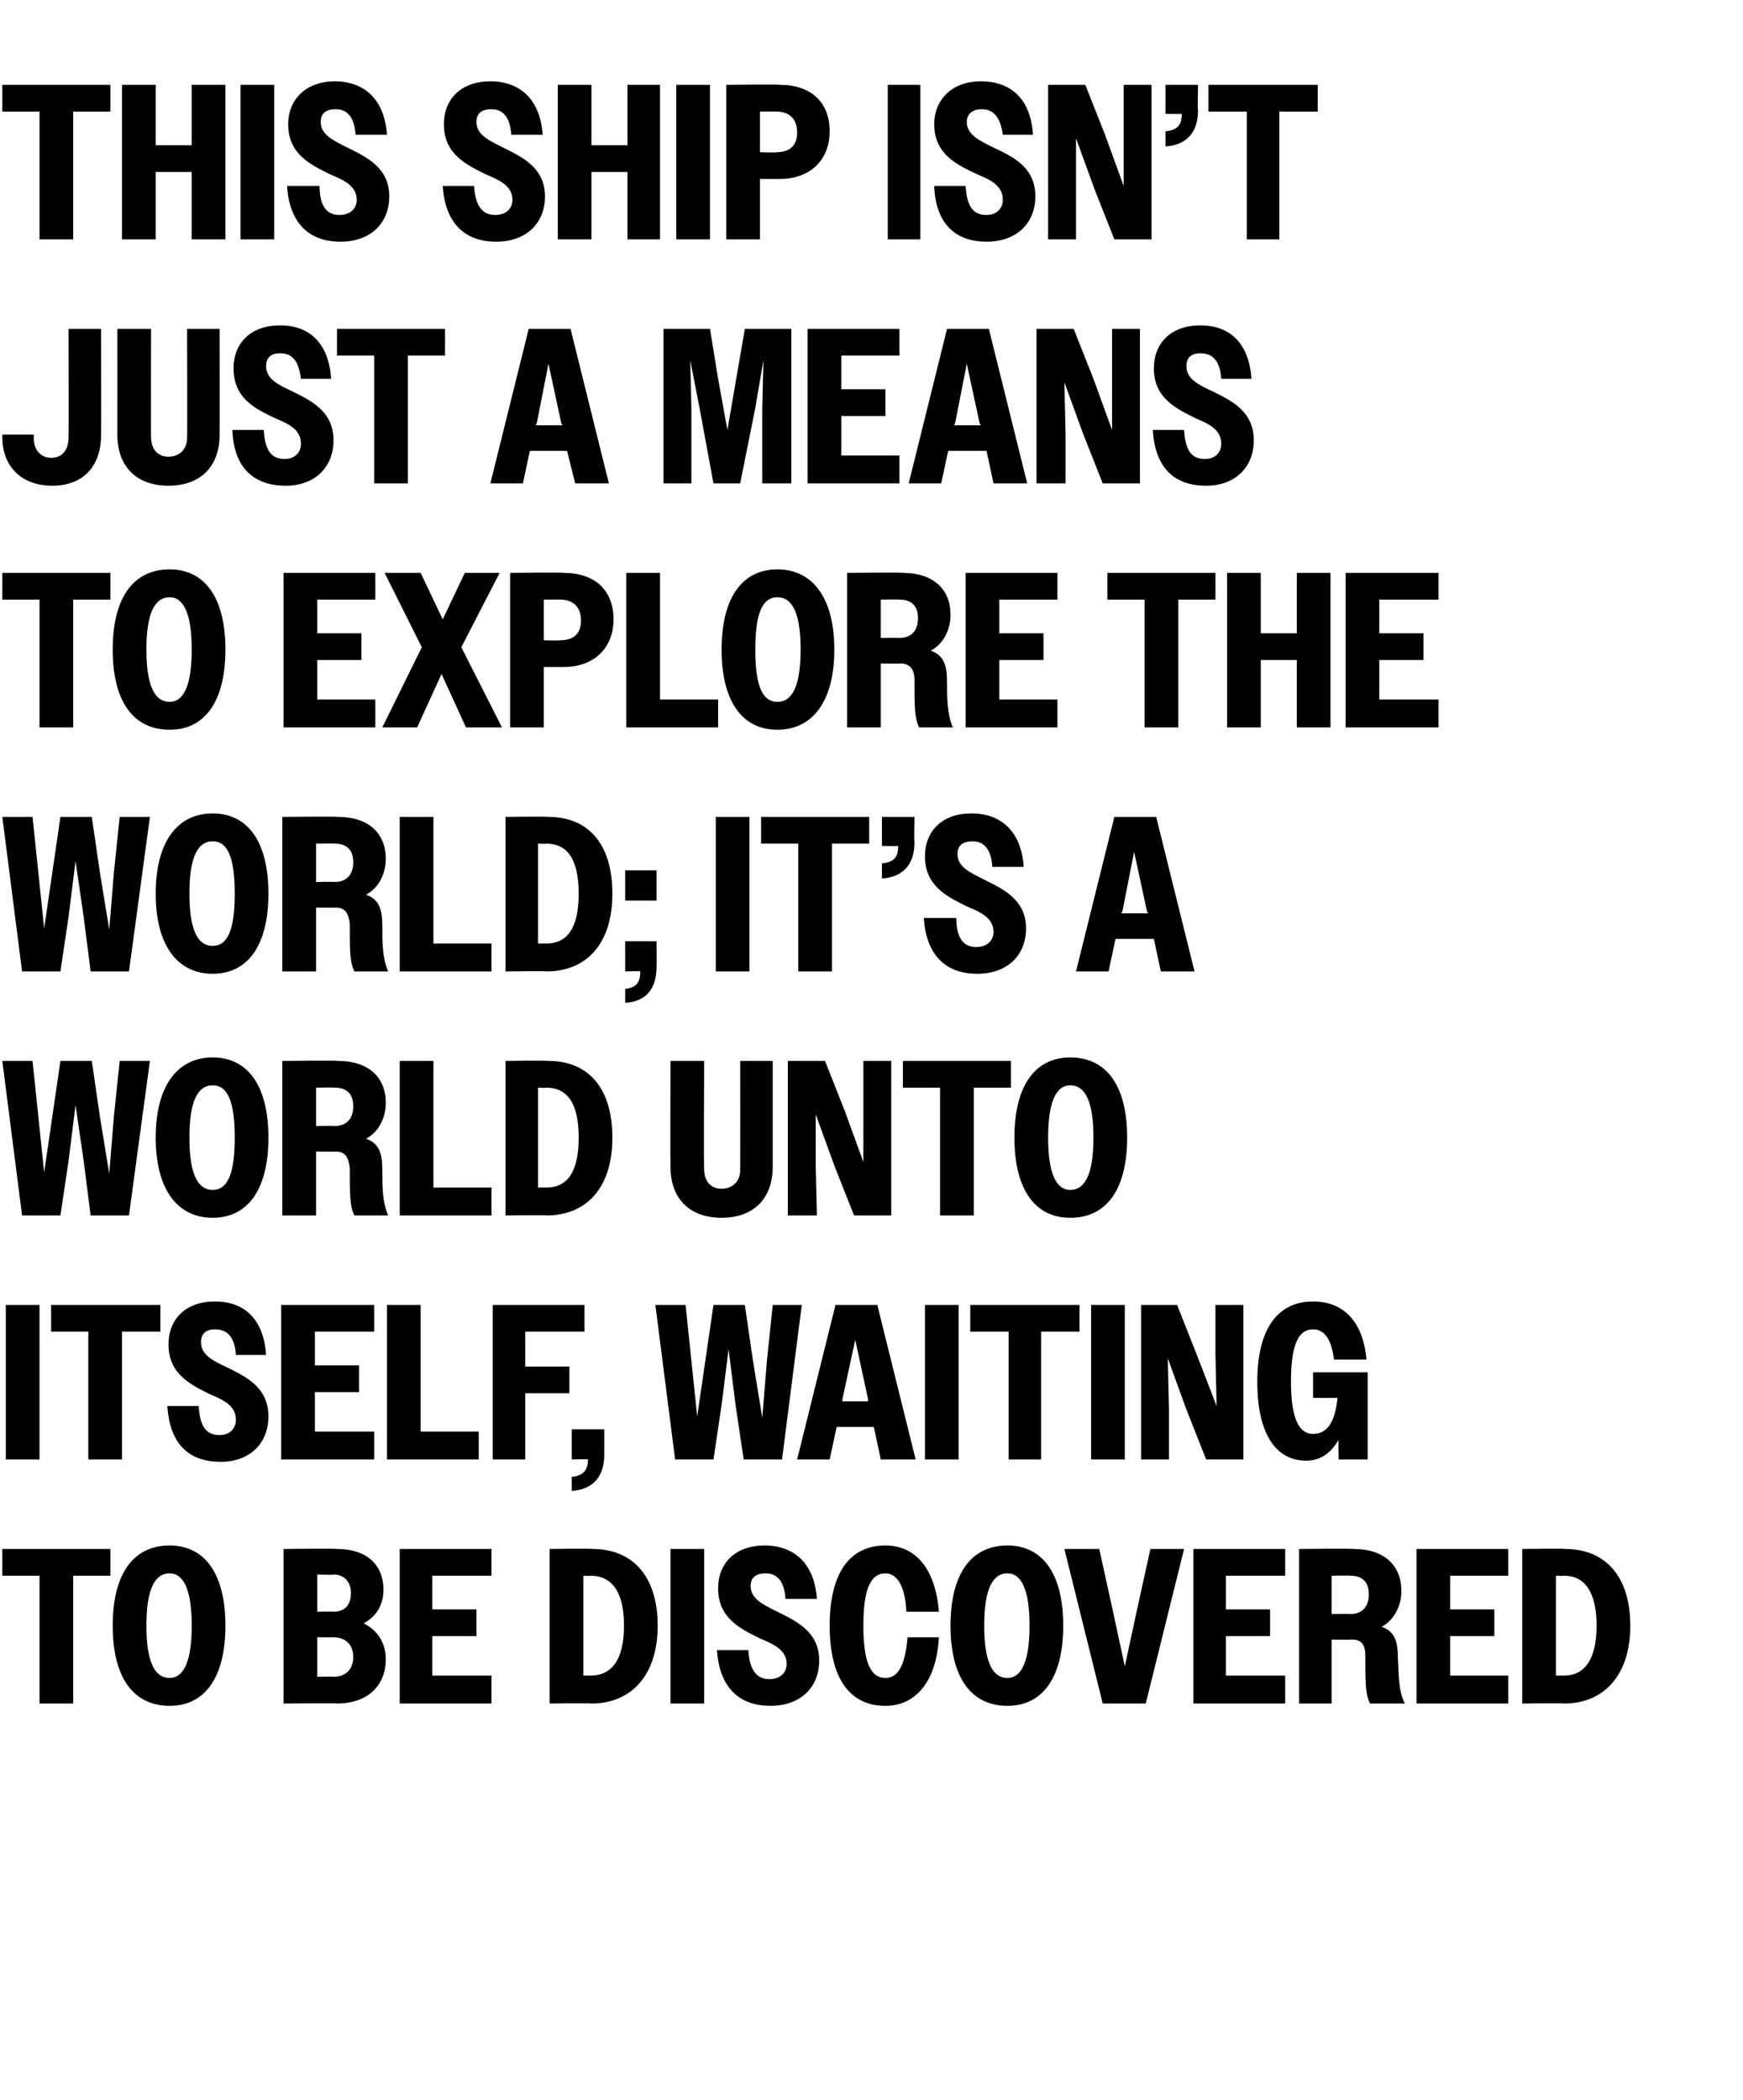
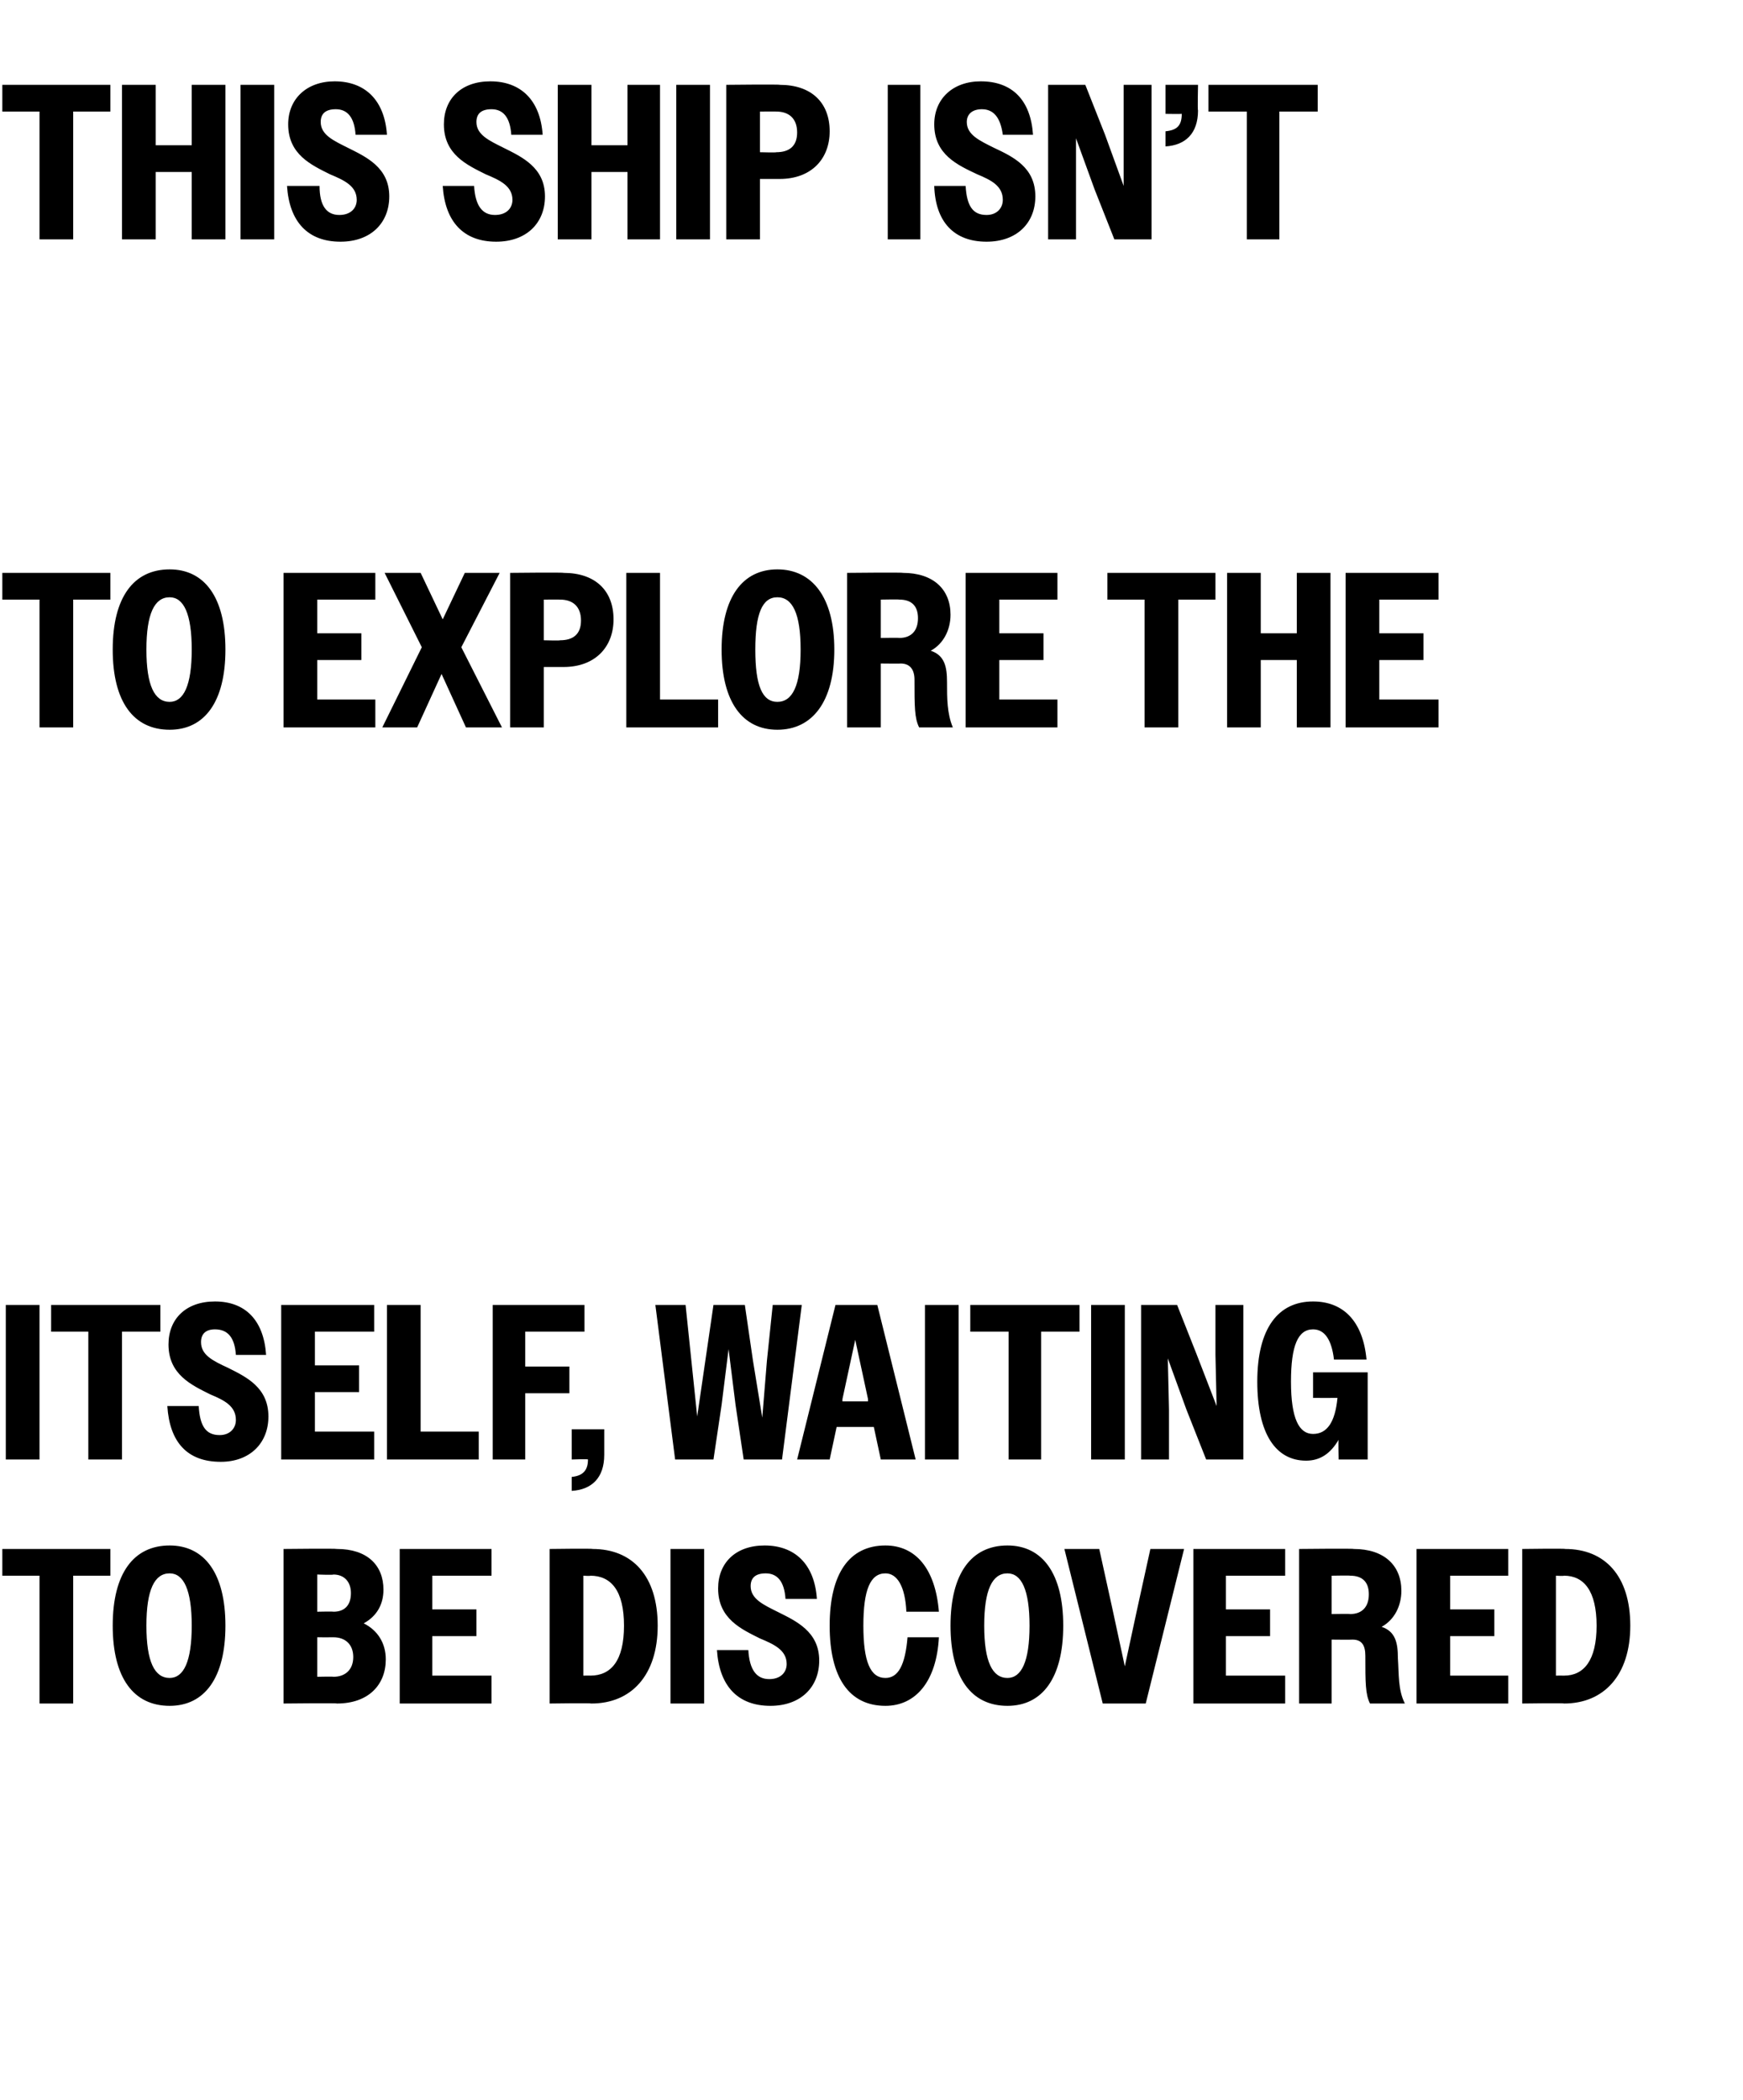
<svg xmlns="http://www.w3.org/2000/svg" version="1.1" width="150px" height="180.7px" viewBox="0 -1 150 180.7" style="top:-1px">
  <desc>This ship isn’t just a means to explore the world; it’s a world unto Itself, waiting To be discovered</desc>
  <defs />
  <g id="Polygon19502">
    <path d="M 3.4 134.6 L 0.2 134.6 L 0.2 132.3 L 9.5 132.3 L 9.5 134.6 L 6.3 134.6 L 6.3 145.6 L 3.4 145.6 L 3.4 134.6 Z M 9.7 138.9 C 9.7 134.4 11.5 132 14.6 132 C 17.6 132 19.4 134.4 19.4 138.9 C 19.4 143.4 17.6 145.8 14.6 145.8 C 11.5 145.8 9.7 143.4 9.7 138.9 Z M 16.5 138.9 C 16.5 135.8 15.8 134.4 14.6 134.4 C 13.3 134.4 12.6 135.8 12.6 138.9 C 12.6 142 13.3 143.4 14.6 143.4 C 15.8 143.4 16.5 142 16.5 138.9 Z M 24.4 132.3 C 24.4 132.3 28.96 132.25 29 132.3 C 31.6 132.3 33 133.7 33 135.8 C 33 137.1 32.4 138.1 31.3 138.7 C 32.5 139.3 33.2 140.4 33.2 141.8 C 33.2 144 31.7 145.6 29 145.6 C 28.99 145.55 24.4 145.6 24.4 145.6 L 24.4 132.3 Z M 27.3 134.5 L 27.3 137.7 C 27.3 137.7 28.67 137.67 28.7 137.7 C 29.6 137.7 30.2 137.2 30.2 136.1 C 30.2 135.1 29.6 134.5 28.7 134.5 C 28.67 134.55 27.3 134.5 27.3 134.5 Z M 27.3 139.9 L 27.3 143.3 C 27.3 143.3 28.69 143.27 28.7 143.3 C 29.7 143.3 30.4 142.7 30.4 141.6 C 30.4 140.5 29.7 139.9 28.7 139.9 C 28.69 139.91 27.3 139.9 27.3 139.9 Z M 34.4 132.3 L 42.3 132.3 L 42.3 134.6 L 37.2 134.6 L 37.2 137.5 L 41 137.5 L 41 139.8 L 37.2 139.8 L 37.2 143.2 L 42.3 143.2 L 42.3 145.6 L 34.4 145.6 L 34.4 132.3 Z M 47.3 132.3 C 47.3 132.3 50.98 132.25 51 132.3 C 54.4 132.3 56.6 134.6 56.6 138.9 C 56.6 143.2 54.3 145.6 50.9 145.6 C 50.86 145.55 47.3 145.6 47.3 145.6 L 47.3 132.3 Z M 50.2 134.6 L 50.2 143.2 C 50.2 143.2 50.84 143.19 50.8 143.2 C 52.6 143.2 53.7 141.9 53.7 138.9 C 53.7 135.9 52.6 134.6 50.8 134.6 C 50.84 134.64 50.2 134.6 50.2 134.6 Z M 57.7 132.3 L 60.6 132.3 L 60.6 145.6 L 57.7 145.6 L 57.7 132.3 Z M 61.7 141 C 61.7 141 64.4 141 64.4 141 C 64.5 142.7 65.1 143.5 66.2 143.5 C 67.2 143.5 67.7 142.9 67.7 142.2 C 67.7 141 66.6 140.5 65.4 140 C 63.8 139.2 61.8 138.3 61.8 135.7 C 61.8 133.5 63.3 132 65.8 132 C 68.4 132 70.1 133.6 70.3 136.6 C 70.3 136.6 67.6 136.6 67.6 136.6 C 67.5 135.1 66.9 134.4 65.9 134.4 C 65 134.4 64.6 134.8 64.6 135.5 C 64.6 136.6 65.7 137.1 66.9 137.7 C 68.5 138.5 70.5 139.4 70.5 141.9 C 70.5 144.2 68.9 145.8 66.3 145.8 C 63.5 145.8 61.9 144.1 61.7 141 Z M 78 137.7 C 77.9 135.5 77.2 134.4 76.2 134.4 C 74.9 134.4 74.3 135.8 74.3 138.9 C 74.3 142 74.9 143.4 76.2 143.4 C 77.3 143.4 77.9 142.3 78.1 139.9 C 78.1 139.9 80.8 139.9 80.8 139.9 C 80.6 143.7 78.8 145.8 76.2 145.8 C 73.1 145.8 71.4 143.4 71.4 138.9 C 71.4 134.4 73.1 132 76.2 132 C 78.8 132 80.5 134 80.8 137.7 C 80.8 137.7 78 137.7 78 137.7 Z M 81.8 138.9 C 81.8 134.4 83.6 132 86.7 132 C 89.7 132 91.5 134.4 91.5 138.9 C 91.5 143.4 89.7 145.8 86.7 145.8 C 83.6 145.8 81.8 143.4 81.8 138.9 Z M 88.6 138.9 C 88.6 135.8 87.9 134.4 86.7 134.4 C 85.4 134.4 84.7 135.8 84.7 138.9 C 84.7 142 85.4 143.4 86.7 143.4 C 87.9 143.4 88.6 142 88.6 138.9 Z M 98.6 145.6 L 94.9 145.6 L 91.6 132.3 L 94.6 132.3 L 95.7 137.3 L 96.8 142.4 L 97.9 137.3 L 99 132.3 L 101.9 132.3 L 98.6 145.6 Z M 102.7 132.3 L 110.6 132.3 L 110.6 134.6 L 105.5 134.6 L 105.5 137.5 L 109.3 137.5 L 109.3 139.8 L 105.5 139.8 L 105.5 143.2 L 110.6 143.2 L 110.6 145.6 L 102.7 145.6 L 102.7 132.3 Z M 111.8 132.3 C 111.8 132.3 116.49 132.25 116.5 132.3 C 119.1 132.3 120.6 133.7 120.6 135.9 C 120.6 137.2 120 138.4 118.9 139 C 120.1 139.4 120.3 140.4 120.3 141.7 C 120.4 143.1 120.3 144.4 120.9 145.6 C 120.9 145.6 117.9 145.6 117.9 145.6 C 117.5 144.8 117.5 143.8 117.5 141.5 C 117.5 140.6 117.2 140.1 116.4 140.1 C 116.35 140.12 114.6 140.1 114.6 140.1 L 114.6 145.6 L 111.8 145.6 L 111.8 132.3 Z M 114.6 134.6 L 114.6 137.9 C 114.6 137.9 116.2 137.87 116.2 137.9 C 117.2 137.9 117.8 137.3 117.8 136.2 C 117.8 135.1 117.2 134.6 116.2 134.6 C 116.2 134.57 114.6 134.6 114.6 134.6 Z M 121.9 132.3 L 129.8 132.3 L 129.8 134.6 L 124.8 134.6 L 124.8 137.5 L 128.6 137.5 L 128.6 139.8 L 124.8 139.8 L 124.8 143.2 L 129.8 143.2 L 129.8 145.6 L 121.9 145.6 L 121.9 132.3 Z M 131 132.3 C 131 132.3 134.69 132.25 134.7 132.3 C 138.1 132.3 140.3 134.6 140.3 138.9 C 140.3 143.2 138 145.6 134.6 145.6 C 134.58 145.55 131 145.6 131 145.6 L 131 132.3 Z M 133.9 134.6 L 133.9 143.2 C 133.9 143.2 134.56 143.19 134.6 143.2 C 136.3 143.2 137.4 141.9 137.4 138.9 C 137.4 135.9 136.3 134.6 134.6 134.6 C 134.56 134.64 133.9 134.6 133.9 134.6 Z " stroke="none" fill="#000" />
  </g>
  <g id="Polygon19501">
    <path d="M 0.5 111.3 L 3.4 111.3 L 3.4 124.6 L 0.5 124.6 L 0.5 111.3 Z M 7.6 113.6 L 4.4 113.6 L 4.4 111.3 L 13.8 111.3 L 13.8 113.6 L 10.5 113.6 L 10.5 124.6 L 7.6 124.6 L 7.6 113.6 Z M 14.4 120 C 14.4 120 17.1 120 17.1 120 C 17.2 121.7 17.7 122.5 18.9 122.5 C 19.8 122.5 20.3 121.9 20.3 121.2 C 20.3 120 19.3 119.5 18.1 119 C 16.5 118.2 14.5 117.3 14.5 114.7 C 14.5 112.5 16 111 18.5 111 C 21.1 111 22.7 112.6 22.9 115.6 C 22.9 115.6 20.3 115.6 20.3 115.6 C 20.2 114.1 19.6 113.4 18.5 113.4 C 17.7 113.4 17.3 113.8 17.3 114.5 C 17.3 115.6 18.3 116.1 19.6 116.7 C 21.2 117.5 23.1 118.4 23.1 120.9 C 23.1 123.2 21.5 124.8 19 124.8 C 16.1 124.8 14.6 123.1 14.4 120 Z M 24.2 111.3 L 32.2 111.3 L 32.2 113.6 L 27.1 113.6 L 27.1 116.5 L 30.9 116.5 L 30.9 118.8 L 27.1 118.8 L 27.1 122.2 L 32.2 122.2 L 32.2 124.6 L 24.2 124.6 L 24.2 111.3 Z M 33.3 111.3 L 36.2 111.3 L 36.2 122.2 L 41.2 122.2 L 41.2 124.6 L 33.3 124.6 L 33.3 111.3 Z M 42.4 111.3 L 50.3 111.3 L 50.3 113.6 L 45.2 113.6 L 45.2 116.6 L 49 116.6 L 49 118.9 L 45.2 118.9 L 45.2 124.6 L 42.4 124.6 L 42.4 111.3 Z M 49.2 126.1 C 50.2 126 50.6 125.5 50.6 124.6 C 50.62 124.55 49.2 124.6 49.2 124.6 L 49.2 122 L 52 122 C 52 122 52 124.25 52 124.2 C 52 126.2 50.9 127.2 49.2 127.3 C 49.2 127.3 49.2 126.1 49.2 126.1 Z M 56.4 111.3 L 59 111.3 L 59.5 116.1 L 60 120.9 L 60.7 116.1 L 61.4 111.3 L 64.1 111.3 L 64.8 116.1 L 65.6 121 L 66 116.1 L 66.5 111.3 L 69 111.3 L 67.3 124.6 L 64 124.6 L 63.3 119.9 L 62.7 115.1 L 62.1 119.9 L 61.4 124.6 L 58.1 124.6 L 56.4 111.3 Z M 71.9 111.3 L 75.5 111.3 L 78.8 124.6 L 75.8 124.6 L 75.2 121.8 L 72 121.8 L 71.4 124.6 L 68.6 124.6 L 71.9 111.3 Z M 72.5 119.6 L 74.7 119.6 L 74.7 119.4 L 73.6 114.3 L 72.5 119.4 L 72.5 119.6 Z M 79.6 111.3 L 82.5 111.3 L 82.5 124.6 L 79.6 124.6 L 79.6 111.3 Z M 86.8 113.6 L 83.5 113.6 L 83.5 111.3 L 92.9 111.3 L 92.9 113.6 L 89.6 113.6 L 89.6 124.6 L 86.8 124.6 L 86.8 113.6 Z M 93.9 111.3 L 96.8 111.3 L 96.8 124.6 L 93.9 124.6 L 93.9 111.3 Z M 98.2 111.3 L 101.3 111.3 L 103 115.6 L 104.7 120 L 104.6 115.6 L 104.6 111.3 L 107 111.3 L 107 124.6 L 103.8 124.6 L 102.1 120.3 L 100.5 115.9 L 100.6 120.3 L 100.6 124.6 L 98.2 124.6 L 98.2 111.3 Z M 115.2 122.9 C 114.5 124.1 113.6 124.7 112.4 124.7 C 109.8 124.7 108.2 122.4 108.2 117.9 C 108.2 113.3 110 111 113 111 C 115.6 111 117.3 112.7 117.6 116 C 117.6 116 114.8 116 114.8 116 C 114.6 114.3 114 113.4 113 113.4 C 111.7 113.4 111.1 114.8 111.1 117.9 C 111.1 121.1 111.8 122.4 113 122.4 C 114.2 122.4 114.9 121.4 115.1 119.3 C 115.08 119.31 113 119.3 113 119.3 L 113 117.1 L 117.7 117.1 L 117.7 124.6 L 115.2 124.6 C 115.2 124.6 115.16 122.88 115.2 122.9 Z " stroke="none" fill="#000" />
  </g>
  <g id="Polygon19500">
-     <path d="M 0.2 90.3 L 2.8 90.3 L 3.3 95.1 L 3.8 99.9 L 4.5 95.1 L 5.2 90.3 L 7.9 90.3 L 8.6 95.1 L 9.4 100 L 9.8 95.1 L 10.3 90.3 L 12.9 90.3 L 11.1 103.6 L 7.8 103.6 L 7.2 98.9 L 6.5 94.1 L 5.9 98.9 L 5.2 103.6 L 1.9 103.6 L 0.2 90.3 Z M 13.4 96.9 C 13.4 92.4 15.3 90 18.3 90 C 21.3 90 23.1 92.4 23.1 96.9 C 23.1 101.4 21.3 103.8 18.3 103.8 C 15.3 103.8 13.4 101.4 13.4 96.9 Z M 20.2 96.9 C 20.2 93.8 19.6 92.4 18.3 92.4 C 17 92.4 16.3 93.8 16.3 96.9 C 16.3 100 17 101.4 18.3 101.4 C 19.6 101.4 20.2 100 20.2 96.9 Z M 24.3 90.3 C 24.3 90.3 29.05 90.25 29.1 90.3 C 31.7 90.3 33.2 91.7 33.2 93.9 C 33.2 95.2 32.6 96.4 31.5 97 C 32.7 97.4 32.9 98.4 32.9 99.7 C 32.9 101.1 32.9 102.4 33.4 103.6 C 33.4 103.6 30.5 103.6 30.5 103.6 C 30.1 102.8 30.1 101.8 30.1 99.5 C 30 98.6 29.7 98.1 28.9 98.1 C 28.92 98.12 27.2 98.1 27.2 98.1 L 27.2 103.6 L 24.3 103.6 L 24.3 90.3 Z M 27.2 92.6 L 27.2 95.9 C 27.2 95.9 28.77 95.87 28.8 95.9 C 29.8 95.9 30.4 95.3 30.4 94.2 C 30.4 93.1 29.8 92.6 28.8 92.6 C 28.77 92.57 27.2 92.6 27.2 92.6 Z M 34.4 90.3 L 37.3 90.3 L 37.3 101.2 L 42.3 101.2 L 42.3 103.6 L 34.4 103.6 L 34.4 90.3 Z M 43.5 90.3 C 43.5 90.3 47.16 90.25 47.2 90.3 C 50.6 90.3 52.7 92.6 52.7 96.9 C 52.7 101.2 50.5 103.6 47 103.6 C 47.04 103.55 43.5 103.6 43.5 103.6 L 43.5 90.3 Z M 46.3 92.6 L 46.3 101.2 C 46.3 101.2 47.02 101.19 47 101.2 C 48.8 101.2 49.8 99.9 49.8 96.9 C 49.8 93.9 48.8 92.6 47 92.6 C 47.02 92.64 46.3 92.6 46.3 92.6 Z M 57.7 99.4 C 57.68 99.35 57.7 90.3 57.7 90.3 L 60.6 90.3 C 60.6 90.3 60.55 99.62 60.6 99.6 C 60.6 100.7 61.2 101.3 62.1 101.3 C 63 101.3 63.7 100.7 63.7 99.7 C 63.71 99.66 63.7 90.3 63.7 90.3 L 66.5 90.3 C 66.5 90.3 66.5 99.39 66.5 99.4 C 66.5 102.2 64.8 103.8 62.1 103.8 C 59.4 103.8 57.7 102.2 57.7 99.4 Z M 67.8 90.3 L 71 90.3 L 72.7 94.6 L 74.3 99 L 74.3 94.6 L 74.3 90.3 L 76.7 90.3 L 76.7 103.6 L 73.5 103.6 L 71.8 99.3 L 70.2 94.9 L 70.2 99.3 L 70.3 103.6 L 67.8 103.6 L 67.8 90.3 Z M 80.9 92.6 L 77.7 92.6 L 77.7 90.3 L 87 90.3 L 87 92.6 L 83.8 92.6 L 83.8 103.6 L 80.9 103.6 L 80.9 92.6 Z M 87.3 96.9 C 87.3 92.4 89.1 90 92.1 90 C 95.2 90 97 92.4 97 96.9 C 97 101.4 95.2 103.8 92.1 103.8 C 89.1 103.8 87.3 101.4 87.3 96.9 Z M 94.1 96.9 C 94.1 93.8 93.4 92.4 92.1 92.4 C 90.9 92.4 90.2 93.8 90.2 96.9 C 90.2 100 90.9 101.4 92.1 101.4 C 93.4 101.4 94.1 100 94.1 96.9 Z " stroke="none" fill="#000" />
-   </g>
+     </g>
  <g id="Polygon19499">
-     <path d="M 0.2 69.3 L 2.8 69.3 L 3.3 74.1 L 3.8 78.9 L 4.5 74.1 L 5.2 69.3 L 7.9 69.3 L 8.6 74.1 L 9.4 79 L 9.8 74.1 L 10.3 69.3 L 12.9 69.3 L 11.1 82.6 L 7.8 82.6 L 7.2 77.9 L 6.5 73.1 L 5.9 77.9 L 5.2 82.6 L 1.9 82.6 L 0.2 69.3 Z M 13.4 75.9 C 13.4 71.4 15.3 69 18.3 69 C 21.3 69 23.1 71.4 23.1 75.9 C 23.1 80.4 21.3 82.8 18.3 82.8 C 15.3 82.8 13.4 80.4 13.4 75.9 Z M 20.2 75.9 C 20.2 72.8 19.6 71.4 18.3 71.4 C 17 71.4 16.3 72.8 16.3 75.9 C 16.3 79 17 80.4 18.3 80.4 C 19.6 80.4 20.2 79 20.2 75.9 Z M 24.3 69.3 C 24.3 69.3 29.05 69.25 29.1 69.3 C 31.7 69.3 33.2 70.7 33.2 72.9 C 33.2 74.2 32.6 75.4 31.5 76 C 32.7 76.4 32.9 77.4 32.9 78.7 C 32.9 80.1 32.9 81.4 33.4 82.6 C 33.4 82.6 30.5 82.6 30.5 82.6 C 30.1 81.8 30.1 80.8 30.1 78.5 C 30 77.6 29.7 77.1 28.9 77.1 C 28.92 77.12 27.2 77.1 27.2 77.1 L 27.2 82.6 L 24.3 82.6 L 24.3 69.3 Z M 27.2 71.6 L 27.2 74.9 C 27.2 74.9 28.77 74.87 28.8 74.9 C 29.8 74.9 30.4 74.3 30.4 73.2 C 30.4 72.1 29.8 71.6 28.8 71.6 C 28.77 71.57 27.2 71.6 27.2 71.6 Z M 34.4 69.3 L 37.3 69.3 L 37.3 80.2 L 42.3 80.2 L 42.3 82.6 L 34.4 82.6 L 34.4 69.3 Z M 43.5 69.3 C 43.5 69.3 47.16 69.25 47.2 69.3 C 50.6 69.3 52.7 71.6 52.7 75.9 C 52.7 80.2 50.5 82.6 47 82.6 C 47.04 82.55 43.5 82.6 43.5 82.6 L 43.5 69.3 Z M 46.3 71.6 L 46.3 80.2 C 46.3 80.2 47.02 80.19 47 80.2 C 48.8 80.2 49.8 78.9 49.8 75.9 C 49.8 72.9 48.8 71.6 47 71.6 C 47.02 71.64 46.3 71.6 46.3 71.6 Z M 53.8 73.9 L 56.5 73.9 L 56.5 76.5 L 53.8 76.5 L 53.8 73.9 Z M 53.8 84.1 C 54.8 84 55.1 83.5 55.1 82.6 C 55.14 82.55 53.8 82.6 53.8 82.6 L 53.8 80 L 56.5 80 C 56.5 80 56.52 82.25 56.5 82.2 C 56.5 84.2 55.5 85.2 53.8 85.3 C 53.8 85.3 53.8 84.1 53.8 84.1 Z M 61.6 69.3 L 64.5 69.3 L 64.5 82.6 L 61.6 82.6 L 61.6 69.3 Z M 68.7 71.6 L 65.5 71.6 L 65.5 69.3 L 74.8 69.3 L 74.8 71.6 L 71.6 71.6 L 71.6 82.6 L 68.7 82.6 L 68.7 71.6 Z M 75.9 73.3 C 76.9 73.2 77.3 72.8 77.3 71.8 C 77.27 71.82 75.9 71.8 75.9 71.8 L 75.9 69.3 L 78.7 69.3 C 78.7 69.3 78.66 71.51 78.7 71.5 C 78.7 73.5 77.6 74.5 75.9 74.6 C 75.9 74.6 75.9 73.3 75.9 73.3 Z M 79.5 78 C 79.5 78 82.3 78 82.3 78 C 82.3 79.7 82.9 80.5 84 80.5 C 85 80.5 85.5 79.9 85.5 79.2 C 85.5 78 84.4 77.5 83.2 77 C 81.6 76.2 79.6 75.3 79.6 72.7 C 79.6 70.5 81.1 69 83.6 69 C 86.2 69 87.9 70.6 88.1 73.6 C 88.1 73.6 85.4 73.6 85.4 73.6 C 85.3 72.1 84.7 71.4 83.7 71.4 C 82.8 71.4 82.4 71.8 82.4 72.5 C 82.4 73.6 83.5 74.1 84.7 74.7 C 86.3 75.5 88.3 76.4 88.3 78.9 C 88.3 81.2 86.7 82.8 84.1 82.8 C 81.3 82.8 79.7 81.1 79.5 78 Z M 95.9 69.3 L 99.5 69.3 L 102.8 82.6 L 99.9 82.6 L 99.3 79.8 L 96 79.8 L 95.4 82.6 L 92.6 82.6 L 95.9 69.3 Z M 96.5 77.6 L 98.8 77.6 L 98.7 77.4 L 97.6 72.3 L 96.6 77.4 L 96.5 77.6 Z " stroke="none" fill="#000" />
-   </g>
+     </g>
  <g id="Polygon19498">
    <path d="M 3.4 50.6 L 0.2 50.6 L 0.2 48.3 L 9.5 48.3 L 9.5 50.6 L 6.3 50.6 L 6.3 61.6 L 3.4 61.6 L 3.4 50.6 Z M 9.7 54.9 C 9.7 50.4 11.5 48 14.6 48 C 17.6 48 19.4 50.4 19.4 54.9 C 19.4 59.4 17.6 61.8 14.6 61.8 C 11.5 61.8 9.7 59.4 9.7 54.9 Z M 16.5 54.9 C 16.5 51.8 15.8 50.4 14.6 50.4 C 13.3 50.4 12.6 51.8 12.6 54.9 C 12.6 58 13.3 59.4 14.6 59.4 C 15.8 59.4 16.5 58 16.5 54.9 Z M 24.4 48.3 L 32.3 48.3 L 32.3 50.6 L 27.3 50.6 L 27.3 53.5 L 31.1 53.5 L 31.1 55.8 L 27.3 55.8 L 27.3 59.2 L 32.3 59.2 L 32.3 61.6 L 24.4 61.6 L 24.4 48.3 Z M 36.3 54.7 L 33.1 48.3 L 36.2 48.3 L 38.1 52.3 L 40 48.3 L 43 48.3 L 39.7 54.7 L 43.2 61.6 L 40.1 61.6 L 38 57 L 35.9 61.6 L 32.9 61.6 L 36.3 54.7 Z M 43.9 48.3 C 43.9 48.3 48.47 48.25 48.5 48.3 C 51.2 48.3 52.8 49.8 52.8 52.3 C 52.8 54.7 51.2 56.4 48.5 56.4 C 48.53 56.4 46.8 56.4 46.8 56.4 L 46.8 61.6 L 43.9 61.6 L 43.9 48.3 Z M 46.8 50.6 L 46.8 54.1 C 46.8 54.1 48.22 54.14 48.2 54.1 C 49.3 54.1 50 53.6 50 52.4 C 50 51.2 49.3 50.6 48.2 50.6 C 48.22 50.59 46.8 50.6 46.8 50.6 Z M 53.9 48.3 L 56.8 48.3 L 56.8 59.2 L 61.8 59.2 L 61.8 61.6 L 53.9 61.6 L 53.9 48.3 Z M 62.1 54.9 C 62.1 50.4 63.9 48 66.9 48 C 69.9 48 71.8 50.4 71.8 54.9 C 71.8 59.4 69.9 61.8 66.9 61.8 C 63.9 61.8 62.1 59.4 62.1 54.9 Z M 68.9 54.9 C 68.9 51.8 68.2 50.4 66.9 50.4 C 65.6 50.4 65 51.8 65 54.9 C 65 58 65.6 59.4 66.9 59.4 C 68.2 59.4 68.9 58 68.9 54.9 Z M 72.9 48.3 C 72.9 48.3 77.67 48.25 77.7 48.3 C 80.3 48.3 81.8 49.7 81.8 51.9 C 81.8 53.2 81.2 54.4 80.1 55 C 81.3 55.4 81.5 56.4 81.5 57.7 C 81.5 59.1 81.5 60.4 82 61.6 C 82 61.6 79.1 61.6 79.1 61.6 C 78.7 60.8 78.7 59.8 78.7 57.5 C 78.7 56.6 78.3 56.1 77.5 56.1 C 77.54 56.12 75.8 56.1 75.8 56.1 L 75.8 61.6 L 72.9 61.6 L 72.9 48.3 Z M 75.8 50.6 L 75.8 53.9 C 75.8 53.9 77.39 53.87 77.4 53.9 C 78.4 53.9 79 53.3 79 52.2 C 79 51.1 78.4 50.6 77.4 50.6 C 77.39 50.57 75.8 50.6 75.8 50.6 Z M 83.1 48.3 L 91 48.3 L 91 50.6 L 86 50.6 L 86 53.5 L 89.8 53.5 L 89.8 55.8 L 86 55.8 L 86 59.2 L 91 59.2 L 91 61.6 L 83.1 61.6 L 83.1 48.3 Z M 98.5 50.6 L 95.3 50.6 L 95.3 48.3 L 104.6 48.3 L 104.6 50.6 L 101.4 50.6 L 101.4 61.6 L 98.5 61.6 L 98.5 50.6 Z M 105.6 48.3 L 108.5 48.3 L 108.5 53.5 L 111.6 53.5 L 111.6 48.3 L 114.5 48.3 L 114.5 61.6 L 111.6 61.6 L 111.6 55.8 L 108.5 55.8 L 108.5 61.6 L 105.6 61.6 L 105.6 48.3 Z M 115.8 48.3 L 123.8 48.3 L 123.8 50.6 L 118.7 50.6 L 118.7 53.5 L 122.5 53.5 L 122.5 55.8 L 118.7 55.8 L 118.7 59.2 L 123.8 59.2 L 123.8 61.6 L 115.8 61.6 L 115.8 48.3 Z " stroke="none" fill="#000" />
  </g>
  <g id="Polygon19497">
-     <path d="M 0.2 36.6 C 0.21 36.6 0.2 36.4 0.2 36.4 L 2.9 36.4 C 2.9 36.4 2.93 36.67 2.9 36.7 C 2.9 37.8 3.6 38.4 4.4 38.4 C 5.3 38.4 5.9 37.8 5.9 36.6 C 5.93 36.6 5.9 27.3 5.9 27.3 L 8.7 27.3 C 8.7 27.3 8.72 36.41 8.7 36.4 C 8.7 39.2 7.1 40.8 4.5 40.8 C 1.9 40.8 0.2 39.2 0.2 36.6 Z M 10.1 36.4 C 10.11 36.35 10.1 27.3 10.1 27.3 L 13 27.3 C 13 27.3 12.98 36.62 13 36.6 C 13 37.7 13.6 38.3 14.5 38.3 C 15.4 38.3 16.1 37.7 16.1 36.7 C 16.13 36.66 16.1 27.3 16.1 27.3 L 18.9 27.3 C 18.9 27.3 18.92 36.39 18.9 36.4 C 18.9 39.2 17.2 40.8 14.5 40.8 C 11.8 40.8 10.1 39.2 10.1 36.4 Z M 20 36 C 20 36 22.7 36 22.7 36 C 22.8 37.7 23.3 38.5 24.5 38.5 C 25.4 38.5 25.9 37.9 25.9 37.2 C 25.9 36 24.9 35.5 23.7 35 C 22 34.2 20.1 33.3 20.1 30.7 C 20.1 28.5 21.6 27 24.1 27 C 26.7 27 28.3 28.6 28.5 31.6 C 28.5 31.6 25.9 31.6 25.9 31.6 C 25.7 30.1 25.2 29.4 24.1 29.4 C 23.3 29.4 22.9 29.8 22.9 30.5 C 22.9 31.6 23.9 32.1 25.2 32.7 C 26.8 33.5 28.7 34.4 28.7 36.9 C 28.7 39.2 27.1 40.8 24.6 40.8 C 21.7 40.8 20.1 39.1 20 36 Z M 32.2 29.6 L 29 29.6 L 29 27.3 L 38.3 27.3 L 38.3 29.6 L 35.1 29.6 L 35.1 40.6 L 32.2 40.6 L 32.2 29.6 Z M 45.5 27.3 L 49.1 27.3 L 52.4 40.6 L 49.5 40.6 L 48.8 37.8 L 45.6 37.8 L 45 40.6 L 42.2 40.6 L 45.5 27.3 Z M 46.1 35.6 L 48.4 35.6 L 48.3 35.4 L 47.2 30.3 L 46.2 35.4 L 46.1 35.6 Z M 57.1 27.3 L 61.1 27.3 L 61.8 31.6 L 62.6 36 L 64.1 27.3 L 68.1 27.3 L 68.1 40.6 L 65.6 40.6 L 65.6 34.1 L 65.7 30 L 65 34.1 L 63.7 40.6 L 61.4 40.6 L 60.2 34.1 L 59.4 30 L 59.5 34.1 L 59.5 40.6 L 57.1 40.6 L 57.1 27.3 Z M 69.5 27.3 L 77.4 27.3 L 77.4 29.6 L 72.4 29.6 L 72.4 32.5 L 76.2 32.5 L 76.2 34.8 L 72.4 34.8 L 72.4 38.2 L 77.4 38.2 L 77.4 40.6 L 69.5 40.6 L 69.5 27.3 Z M 81.5 27.3 L 85.1 27.3 L 88.4 40.6 L 85.5 40.6 L 84.9 37.8 L 81.6 37.8 L 81 40.6 L 78.2 40.6 L 81.5 27.3 Z M 82.1 35.6 L 84.4 35.6 L 84.3 35.4 L 83.2 30.3 L 82.2 35.4 L 82.1 35.6 Z M 89.2 27.3 L 92.4 27.3 L 94.1 31.6 L 95.7 36 L 95.7 31.6 L 95.7 27.3 L 98.1 27.3 L 98.1 40.6 L 94.9 40.6 L 93.2 36.3 L 91.6 31.9 L 91.7 36.3 L 91.7 40.6 L 89.2 40.6 L 89.2 27.3 Z M 99.2 36 C 99.2 36 101.9 36 101.9 36 C 102 37.7 102.5 38.5 103.7 38.5 C 104.6 38.5 105.1 37.9 105.1 37.2 C 105.1 36 104.1 35.5 102.9 35 C 101.3 34.2 99.3 33.3 99.3 30.7 C 99.3 28.5 100.8 27 103.3 27 C 105.9 27 107.5 28.6 107.7 31.6 C 107.7 31.6 105.1 31.6 105.1 31.6 C 105 30.1 104.4 29.4 103.3 29.4 C 102.5 29.4 102.1 29.8 102.1 30.5 C 102.1 31.6 103.1 32.1 104.4 32.7 C 106 33.5 107.9 34.4 107.9 36.9 C 107.9 39.2 106.3 40.8 103.8 40.8 C 100.9 40.8 99.4 39.1 99.2 36 Z " stroke="none" fill="#000" />
-   </g>
+     </g>
  <g id="Polygon19496">
    <path d="M 3.4 8.6 L 0.2 8.6 L 0.2 6.3 L 9.5 6.3 L 9.5 8.6 L 6.3 8.6 L 6.3 19.6 L 3.4 19.6 L 3.4 8.6 Z M 10.5 6.3 L 13.4 6.3 L 13.4 11.5 L 16.5 11.5 L 16.5 6.3 L 19.4 6.3 L 19.4 19.6 L 16.5 19.6 L 16.5 13.8 L 13.4 13.8 L 13.4 19.6 L 10.5 19.6 L 10.5 6.3 Z M 20.7 6.3 L 23.6 6.3 L 23.6 19.6 L 20.7 19.6 L 20.7 6.3 Z M 24.7 15 C 24.7 15 27.5 15 27.5 15 C 27.5 16.7 28.1 17.5 29.2 17.5 C 30.2 17.5 30.7 16.9 30.7 16.2 C 30.7 15 29.6 14.5 28.4 14 C 26.8 13.2 24.8 12.3 24.8 9.7 C 24.8 7.5 26.4 6 28.8 6 C 31.4 6 33.1 7.6 33.3 10.6 C 33.3 10.6 30.6 10.6 30.6 10.6 C 30.5 9.1 29.9 8.4 28.9 8.4 C 28 8.4 27.6 8.8 27.6 9.5 C 27.6 10.6 28.7 11.1 29.9 11.7 C 31.5 12.5 33.5 13.4 33.5 15.9 C 33.5 18.2 31.9 19.8 29.3 19.8 C 26.5 19.8 24.9 18.1 24.7 15 Z M 38.1 15 C 38.1 15 40.8 15 40.8 15 C 40.9 16.7 41.5 17.5 42.6 17.5 C 43.6 17.5 44.1 16.9 44.1 16.2 C 44.1 15 43 14.5 41.8 14 C 40.2 13.2 38.2 12.3 38.2 9.7 C 38.2 7.5 39.7 6 42.2 6 C 44.8 6 46.5 7.6 46.7 10.6 C 46.7 10.6 44 10.6 44 10.6 C 43.9 9.1 43.3 8.4 42.3 8.4 C 41.4 8.4 41 8.8 41 9.5 C 41 10.6 42.1 11.1 43.3 11.7 C 44.9 12.5 46.9 13.4 46.9 15.9 C 46.9 18.2 45.3 19.8 42.7 19.8 C 39.9 19.8 38.3 18.1 38.1 15 Z M 48 6.3 L 50.9 6.3 L 50.9 11.5 L 54 11.5 L 54 6.3 L 56.8 6.3 L 56.8 19.6 L 54 19.6 L 54 13.8 L 50.9 13.8 L 50.9 19.6 L 48 19.6 L 48 6.3 Z M 58.2 6.3 L 61.1 6.3 L 61.1 19.6 L 58.2 19.6 L 58.2 6.3 Z M 62.5 6.3 C 62.5 6.3 67.09 6.25 67.1 6.3 C 69.8 6.3 71.4 7.8 71.4 10.3 C 71.4 12.7 69.8 14.4 67.1 14.4 C 67.15 14.4 65.4 14.4 65.4 14.4 L 65.4 19.6 L 62.5 19.6 L 62.5 6.3 Z M 65.4 8.6 L 65.4 12.1 C 65.4 12.1 66.84 12.14 66.8 12.1 C 67.9 12.1 68.6 11.6 68.6 10.4 C 68.6 9.2 67.9 8.6 66.8 8.6 C 66.84 8.59 65.4 8.6 65.4 8.6 Z M 76.4 6.3 L 79.2 6.3 L 79.2 19.6 L 76.4 19.6 L 76.4 6.3 Z M 80.4 15 C 80.4 15 83.1 15 83.1 15 C 83.2 16.7 83.7 17.5 84.9 17.5 C 85.8 17.5 86.3 16.9 86.3 16.2 C 86.3 15 85.3 14.5 84.1 14 C 82.4 13.2 80.4 12.3 80.4 9.7 C 80.4 7.5 82 6 84.4 6 C 87.1 6 88.7 7.6 88.9 10.6 C 88.9 10.6 86.3 10.6 86.3 10.6 C 86.1 9.1 85.5 8.4 84.5 8.4 C 83.7 8.4 83.2 8.8 83.2 9.5 C 83.2 10.6 84.3 11.1 85.5 11.7 C 87.2 12.5 89.1 13.4 89.1 15.9 C 89.1 18.2 87.5 19.8 84.9 19.8 C 82.1 19.8 80.5 18.1 80.4 15 Z M 90.2 6.3 L 93.4 6.3 L 95.1 10.6 L 96.7 15 L 96.7 10.6 L 96.7 6.3 L 99.1 6.3 L 99.1 19.6 L 95.9 19.6 L 94.2 15.3 L 92.6 10.9 L 92.6 15.3 L 92.6 19.6 L 90.2 19.6 L 90.2 6.3 Z M 100.3 10.3 C 101.3 10.2 101.7 9.8 101.7 8.8 C 101.67 8.82 100.3 8.8 100.3 8.8 L 100.3 6.3 L 103.1 6.3 C 103.1 6.3 103.05 8.51 103.1 8.5 C 103.1 10.5 102 11.5 100.3 11.6 C 100.3 11.6 100.3 10.3 100.3 10.3 Z M 107.3 8.6 L 104 8.6 L 104 6.3 L 113.4 6.3 L 113.4 8.6 L 110.1 8.6 L 110.1 19.6 L 107.3 19.6 L 107.3 8.6 Z " stroke="none" fill="#000" />
  </g>
</svg>